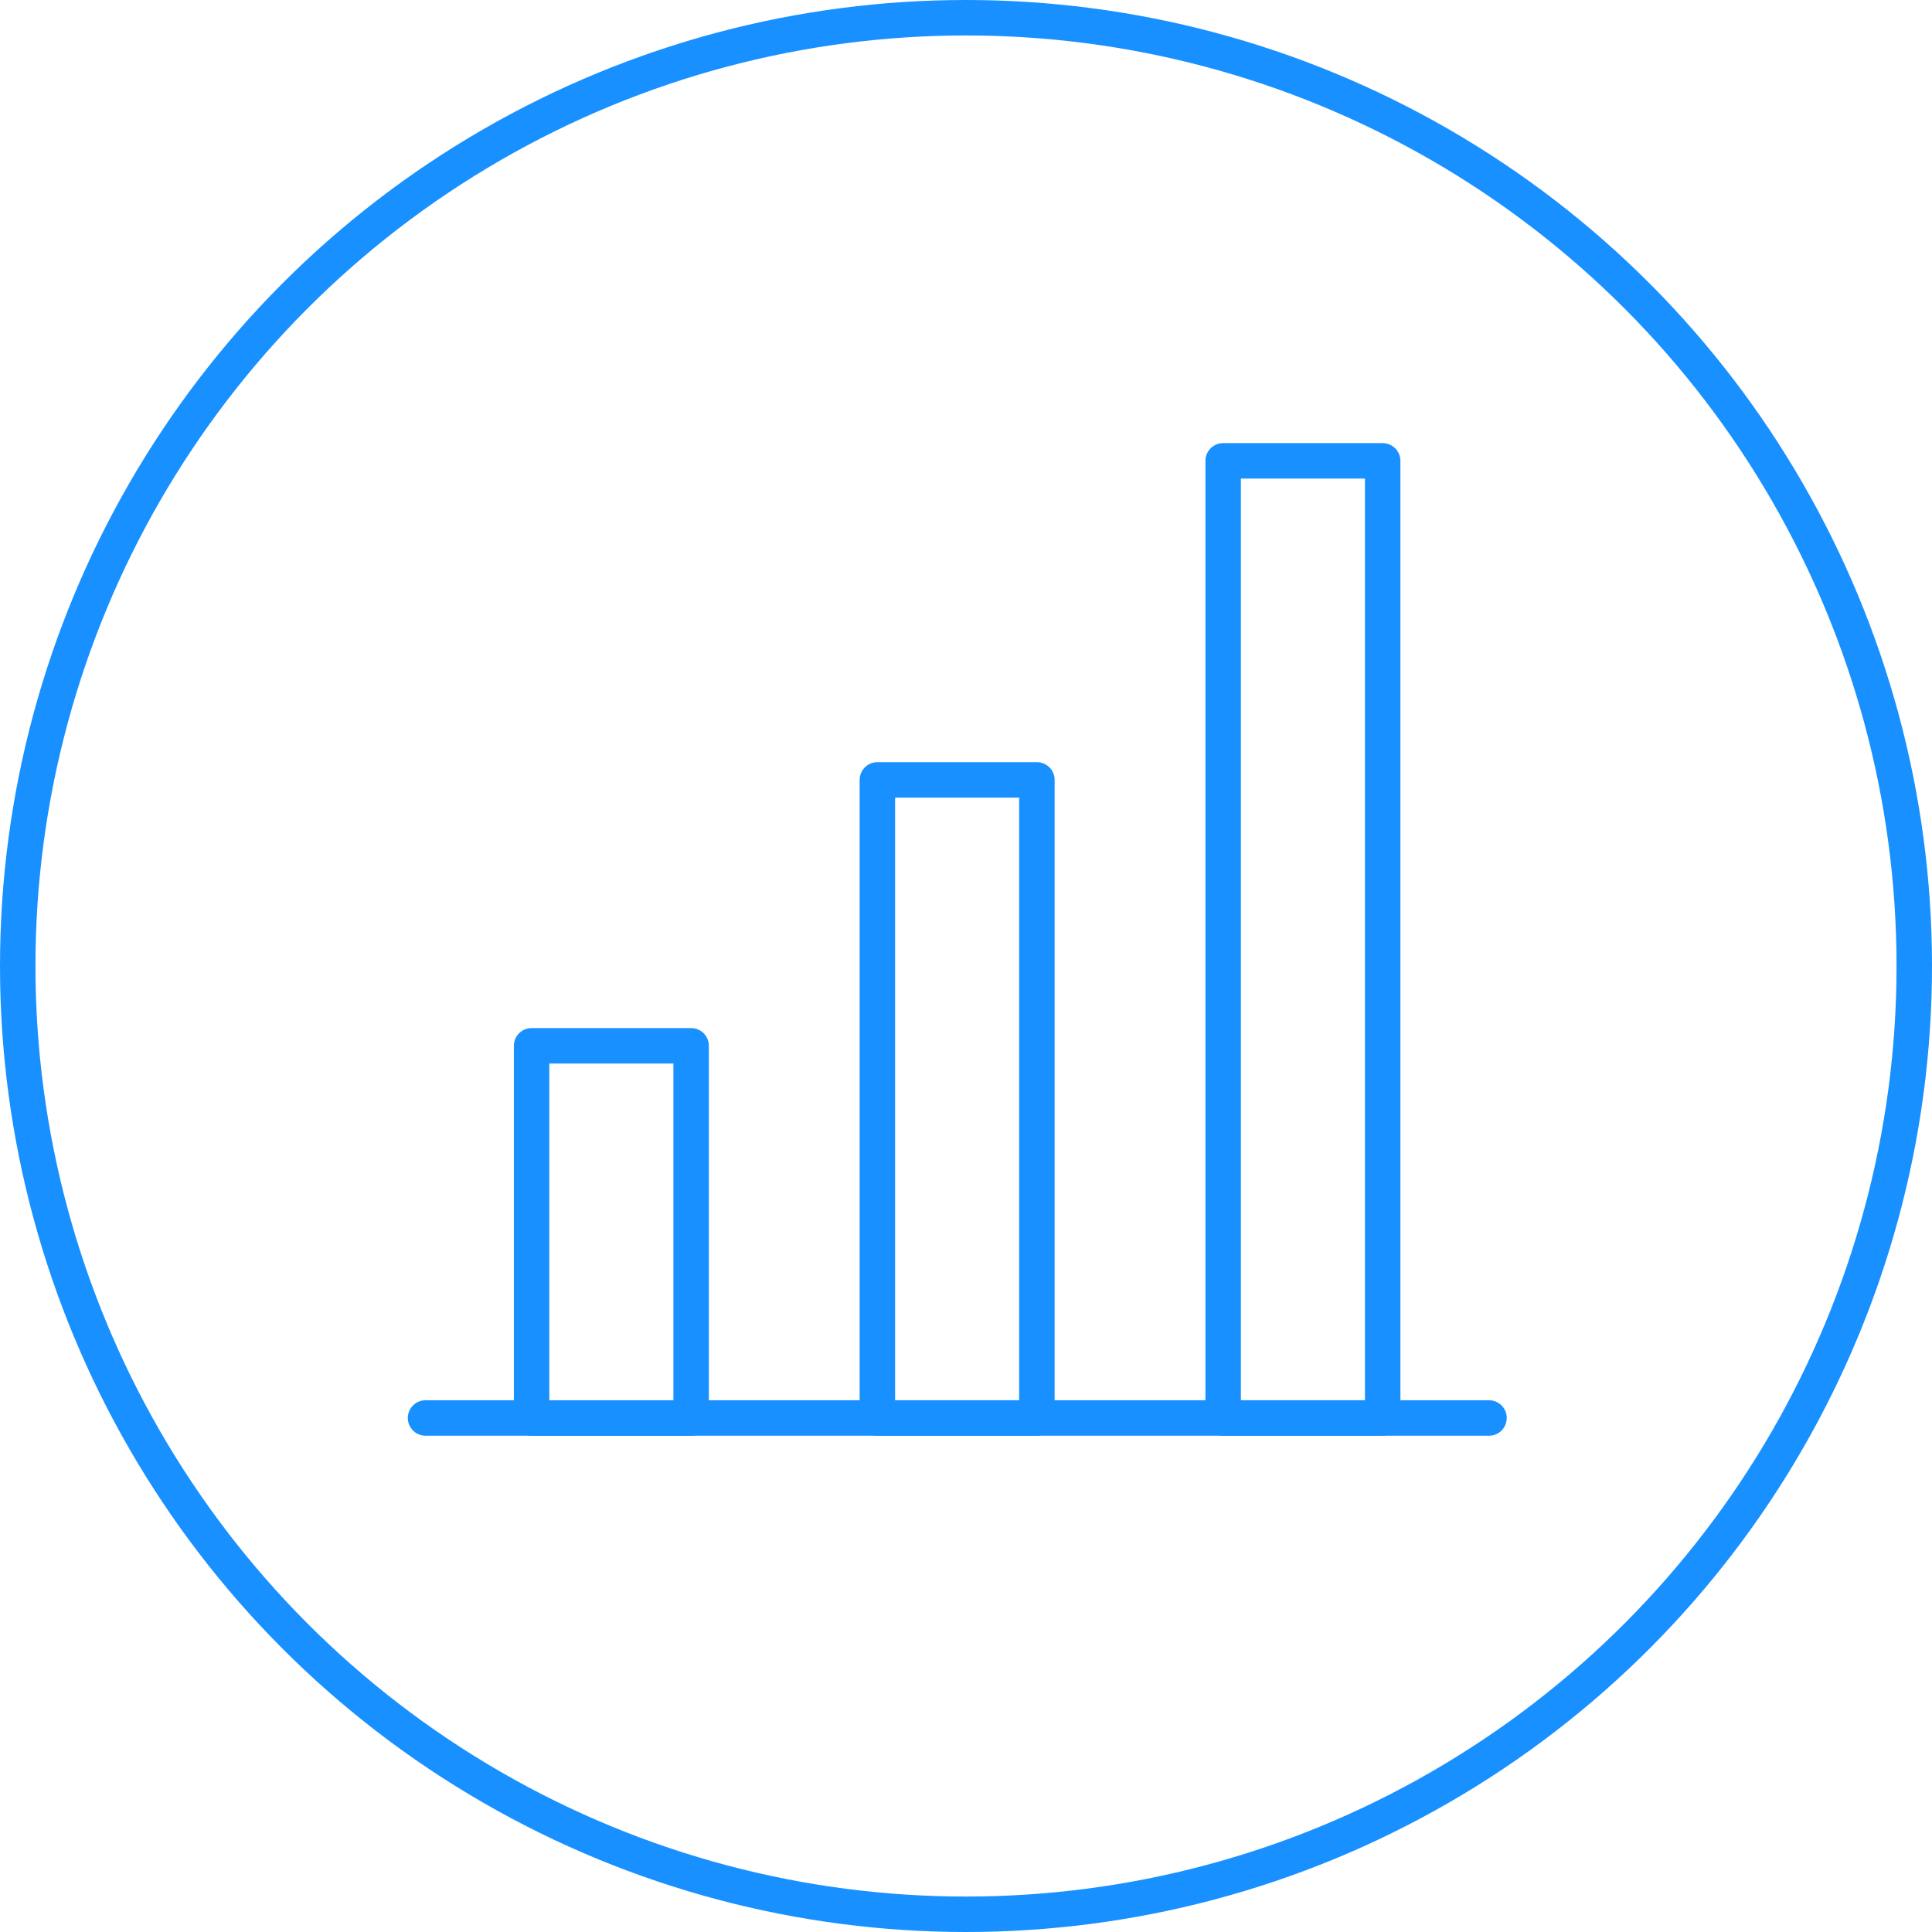
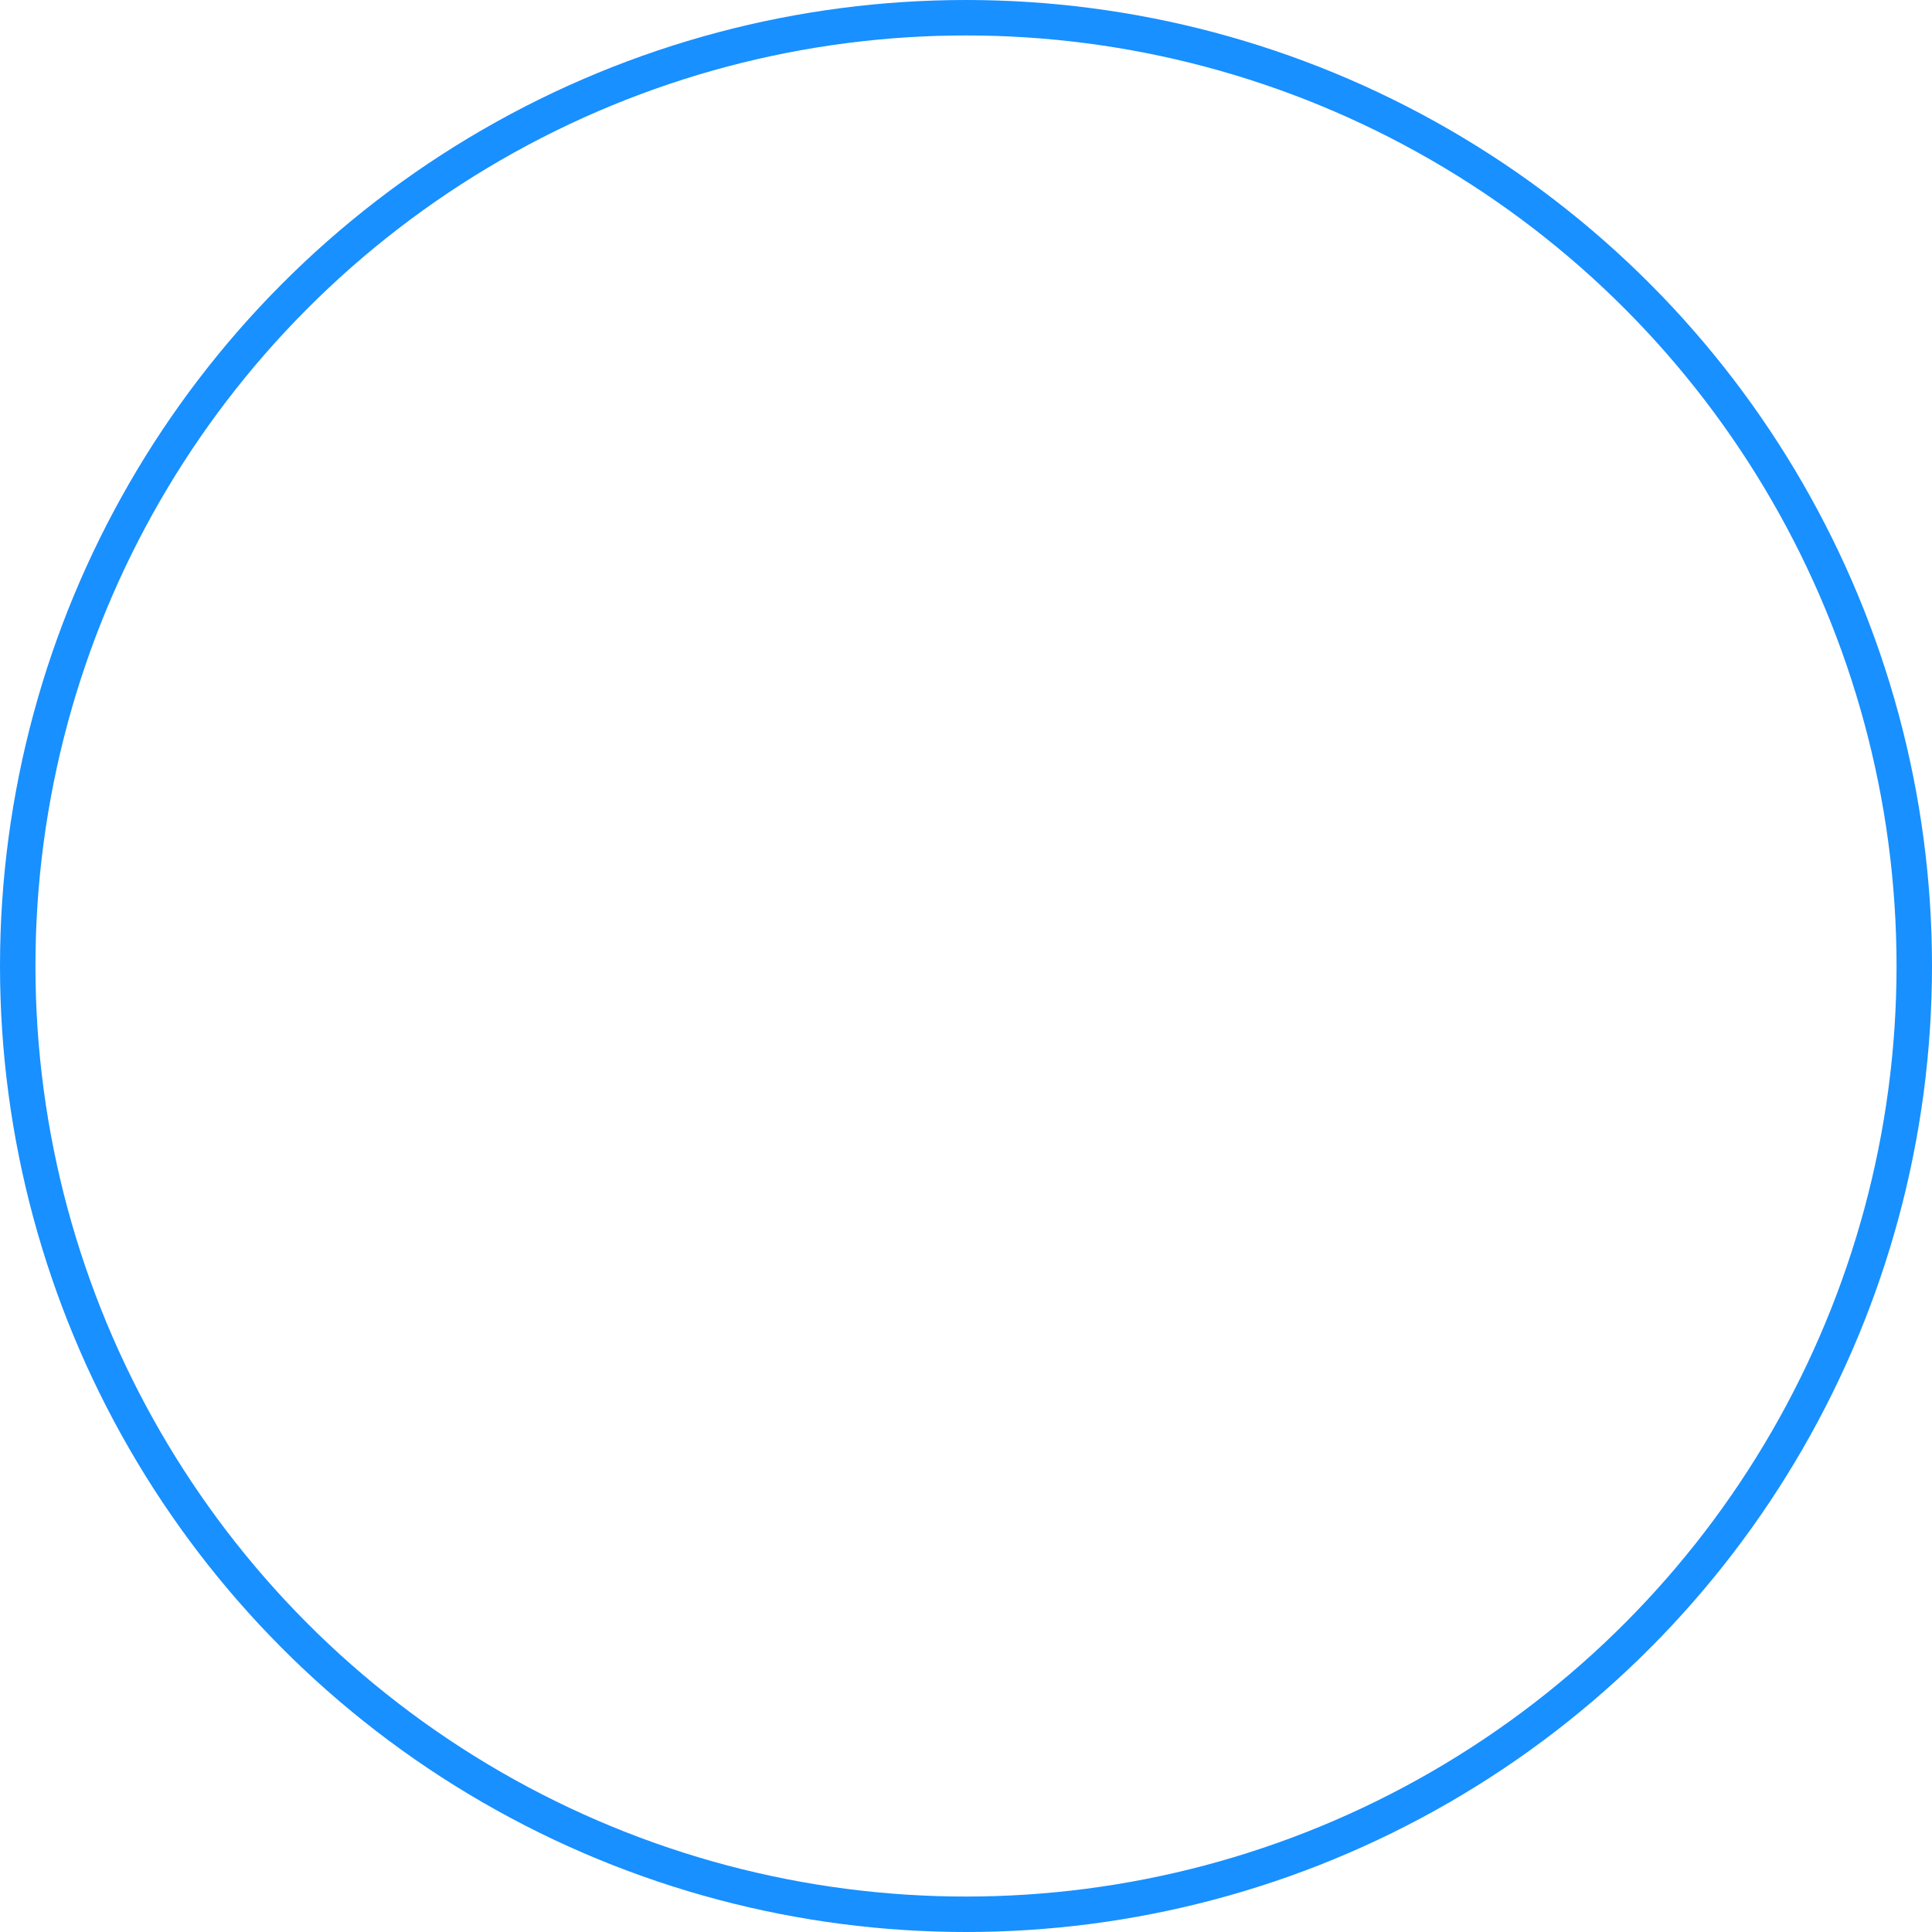
<svg xmlns="http://www.w3.org/2000/svg" width="109" height="109" viewBox="0 0 109 109" fill="none">
-   <path d="M24.008 80H84.008" stroke="#1890FF" stroke-width="2" stroke-linecap="round" stroke-linejoin="round" />
-   <path d="M38.992 59.002H29.992V80.002H38.992V59.002Z" stroke="#1890FF" stroke-width="2" stroke-linejoin="round" />
-   <path d="M58.5 44H49.5V80H58.5V44Z" stroke="#1890FF" stroke-width="2" stroke-linejoin="round" />
-   <path d="M78.008 26H69.008V80H78.008V26Z" stroke="#1890FF" stroke-width="2" stroke-linejoin="round" />
  <circle cx="54.5" cy="54.5" r="53.5" stroke="#1890FF" stroke-width="2" />
</svg>